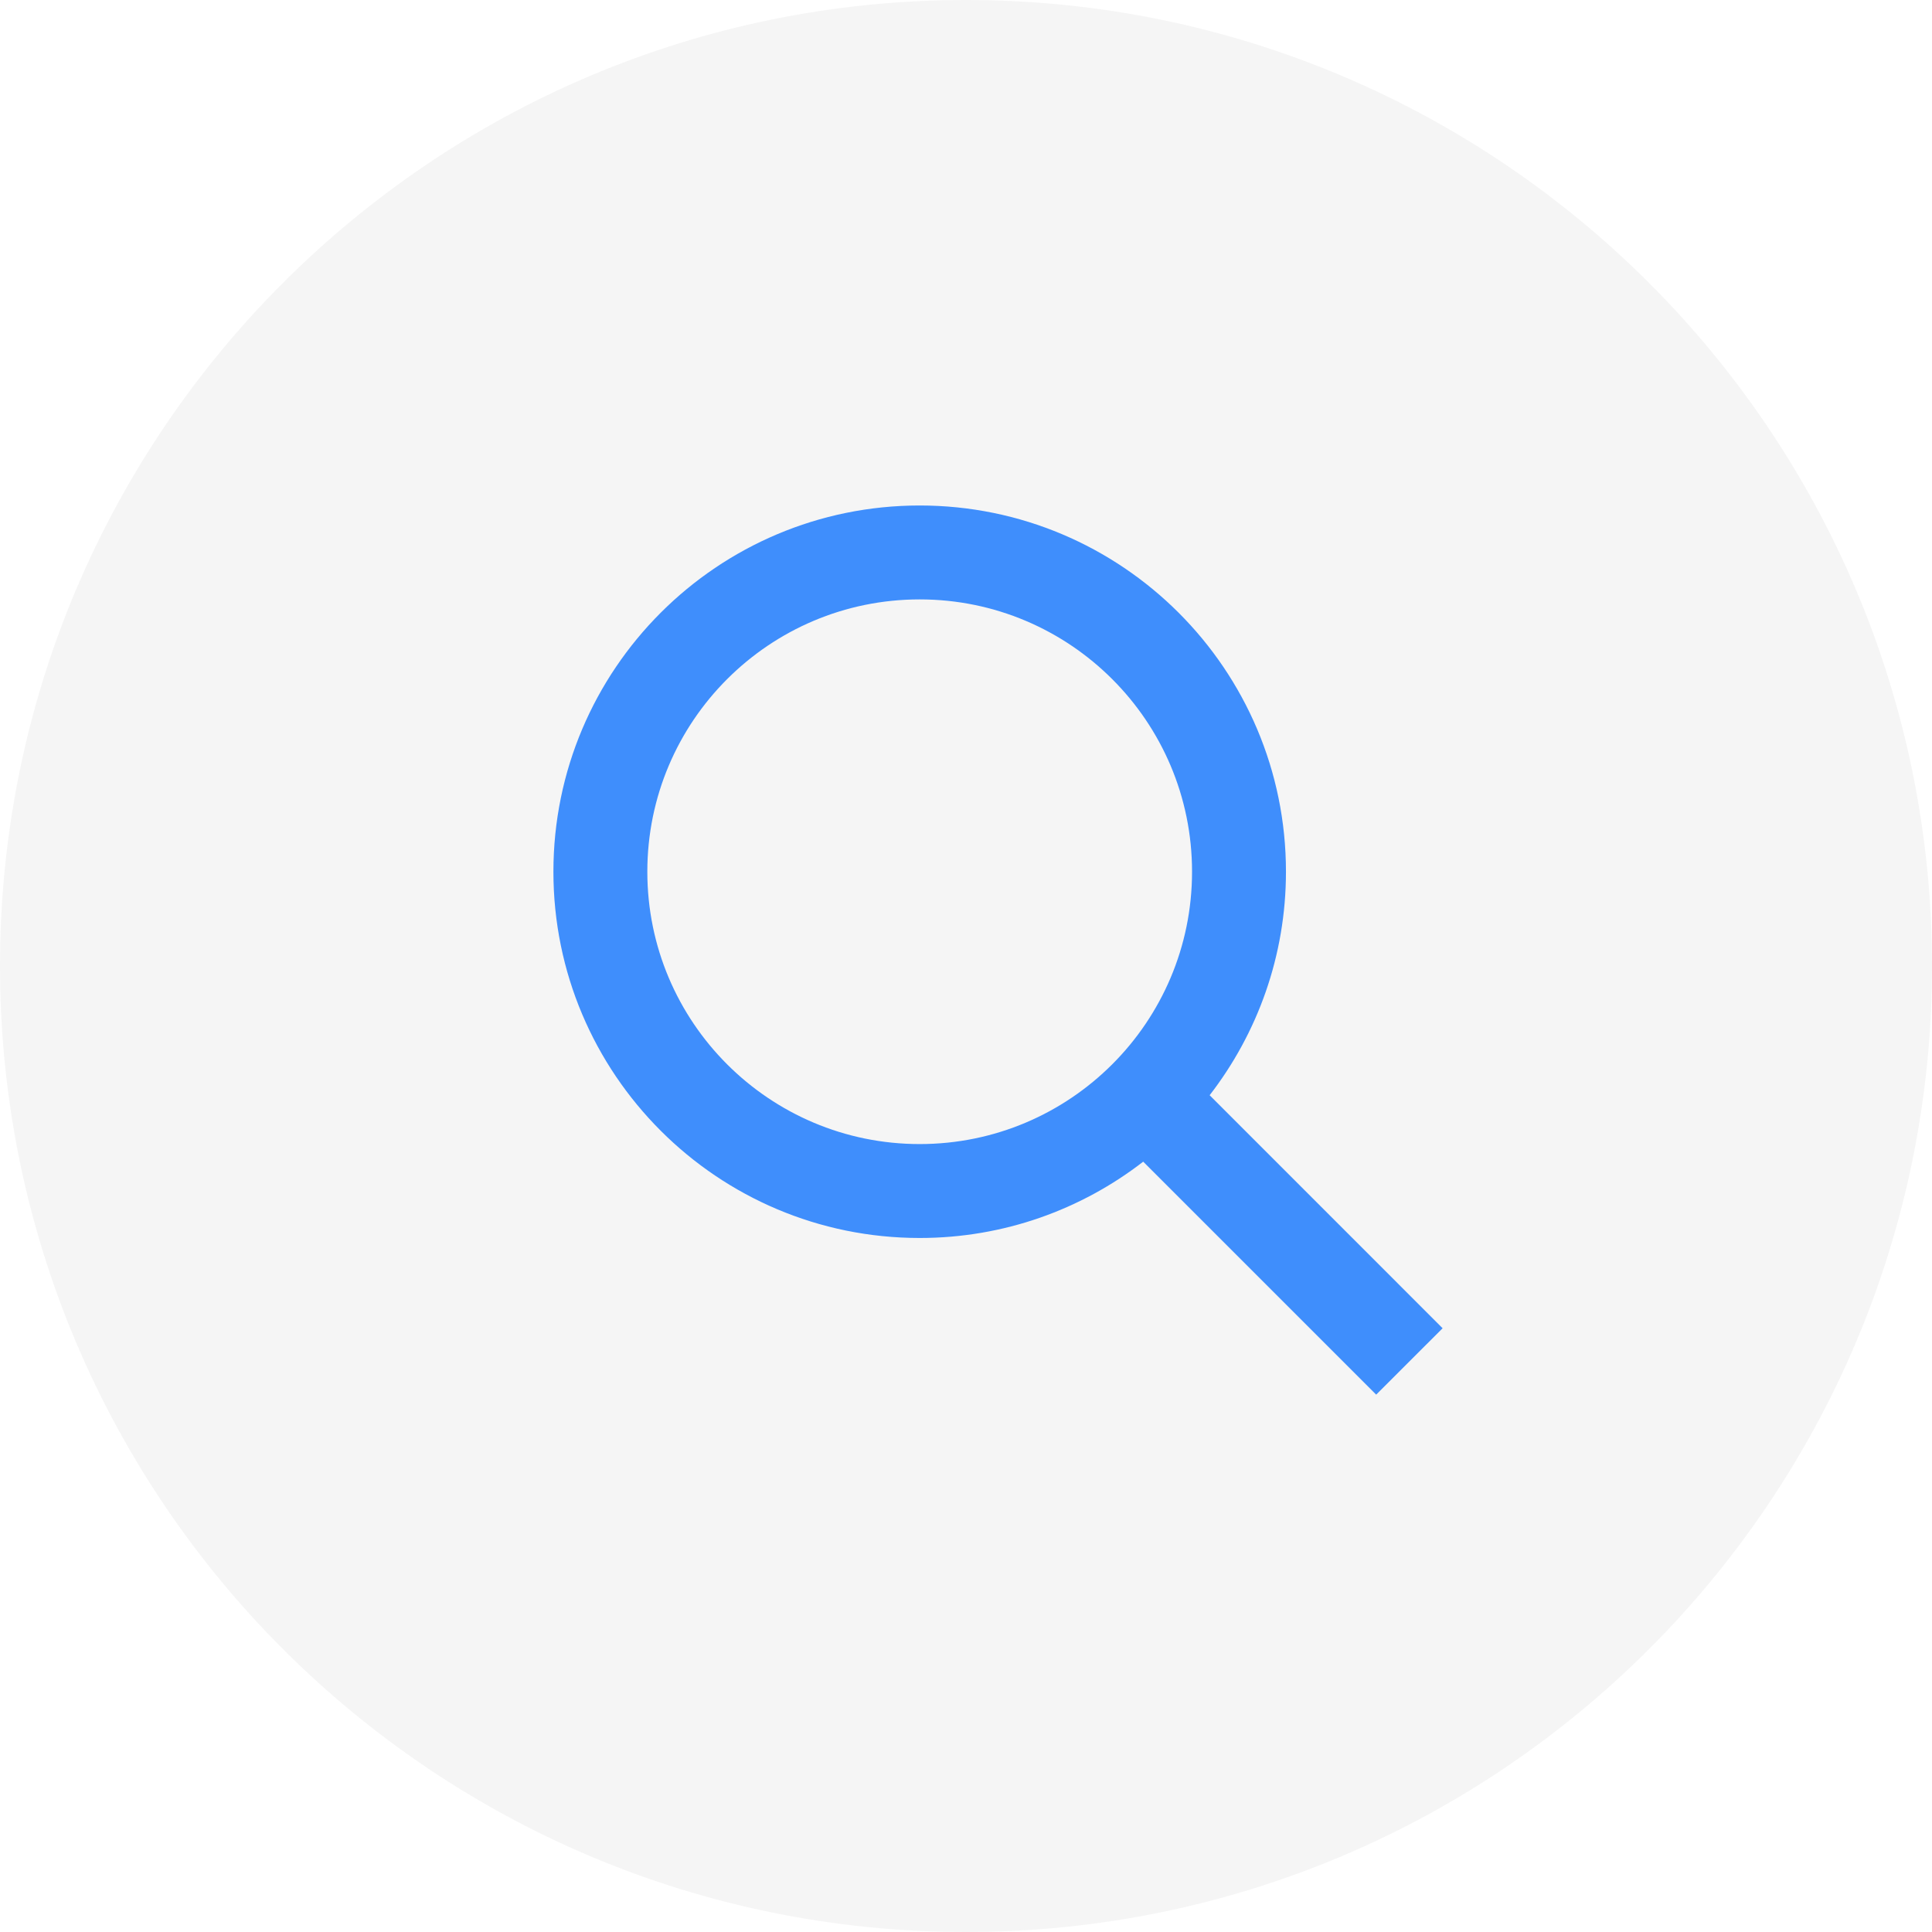
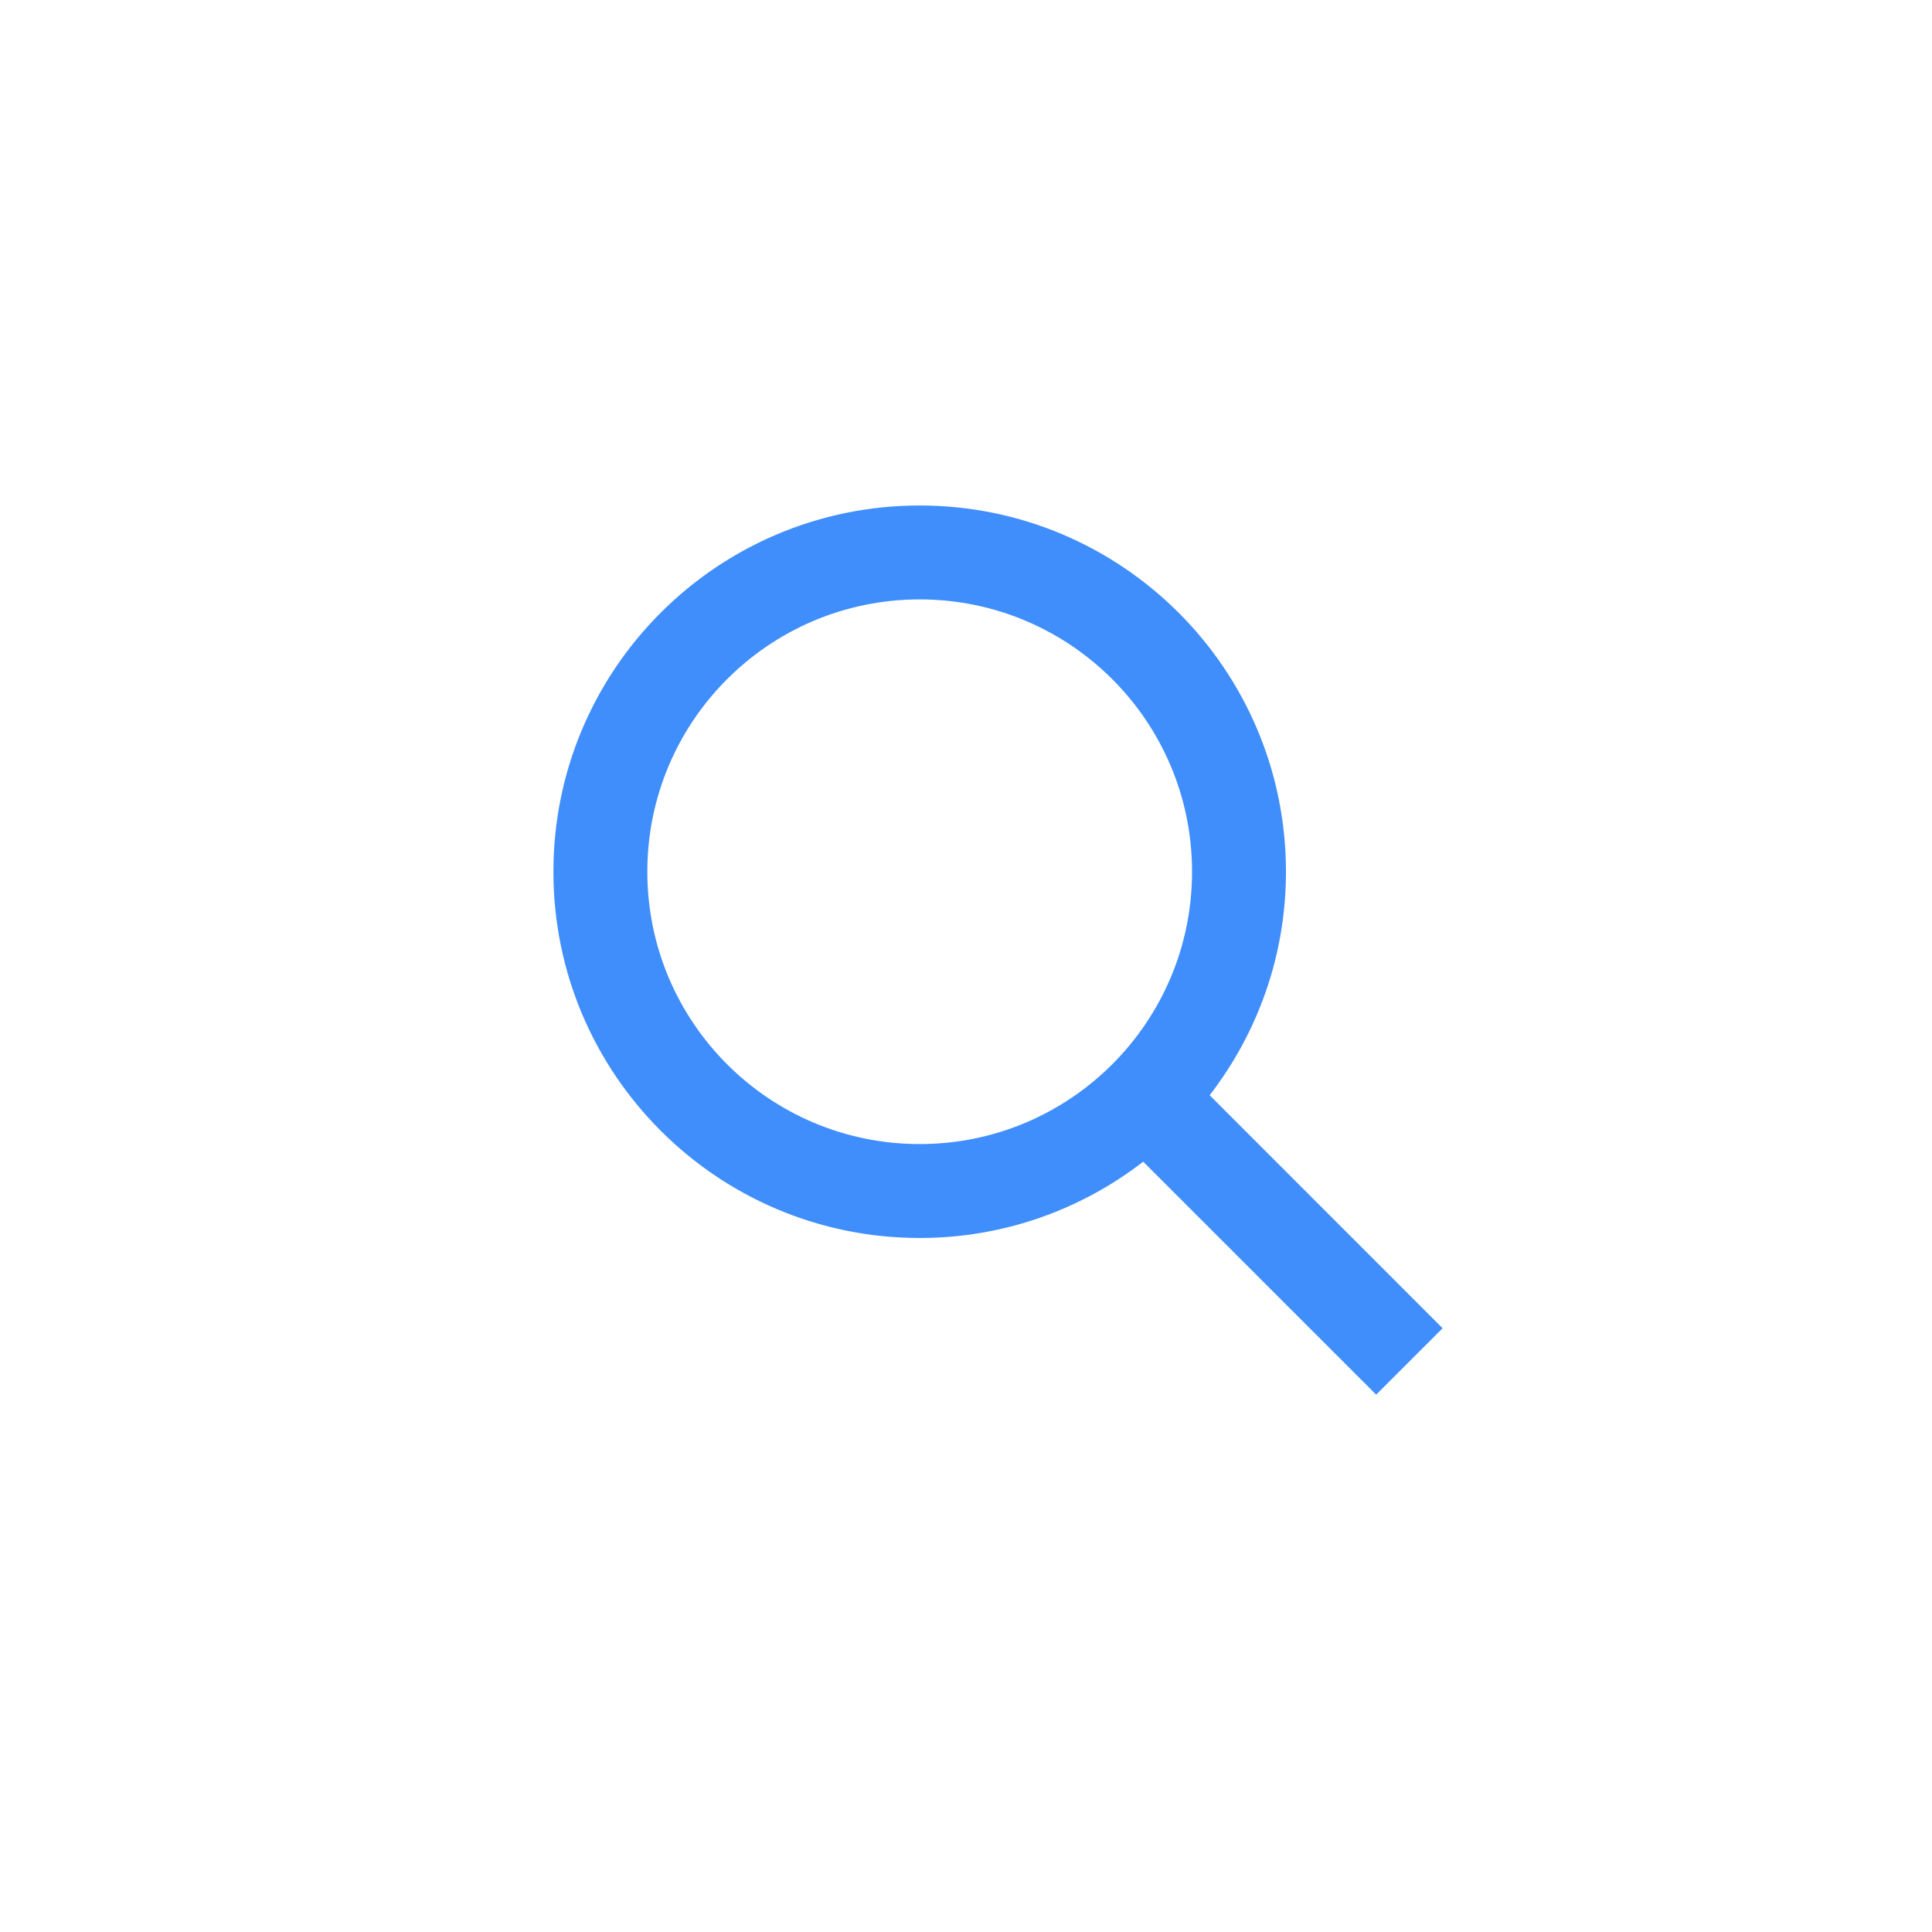
<svg xmlns="http://www.w3.org/2000/svg" width="36" height="36" viewBox="0 0 36 36" fill="none">
-   <path d="M0 18C0 8.059 8.059 0 18 0C27.941 0 36 8.059 36 18C36 27.941 27.941 36 18 36C8.059 36 0 27.941 0 18Z" fill="#292D39" fill-opacity="0.05" />
  <path d="M17.137 9.419C20.905 9.419 23.962 12.474 23.962 16.243C23.962 17.812 23.43 19.256 22.54 20.408L26.881 24.75L25.643 25.987L21.302 21.646C20.15 22.537 18.706 23.068 17.137 23.068C13.367 23.068 10.312 20.012 10.312 16.243C10.312 12.474 13.368 9.419 17.137 9.419ZM17.137 11.169C14.334 11.169 12.062 13.441 12.062 16.243C12.062 19.046 14.334 21.318 17.137 21.318C19.939 21.318 22.212 19.046 22.212 16.243C22.212 13.441 19.939 11.169 17.137 11.169Z" fill="#3F8EFC" />
</svg>